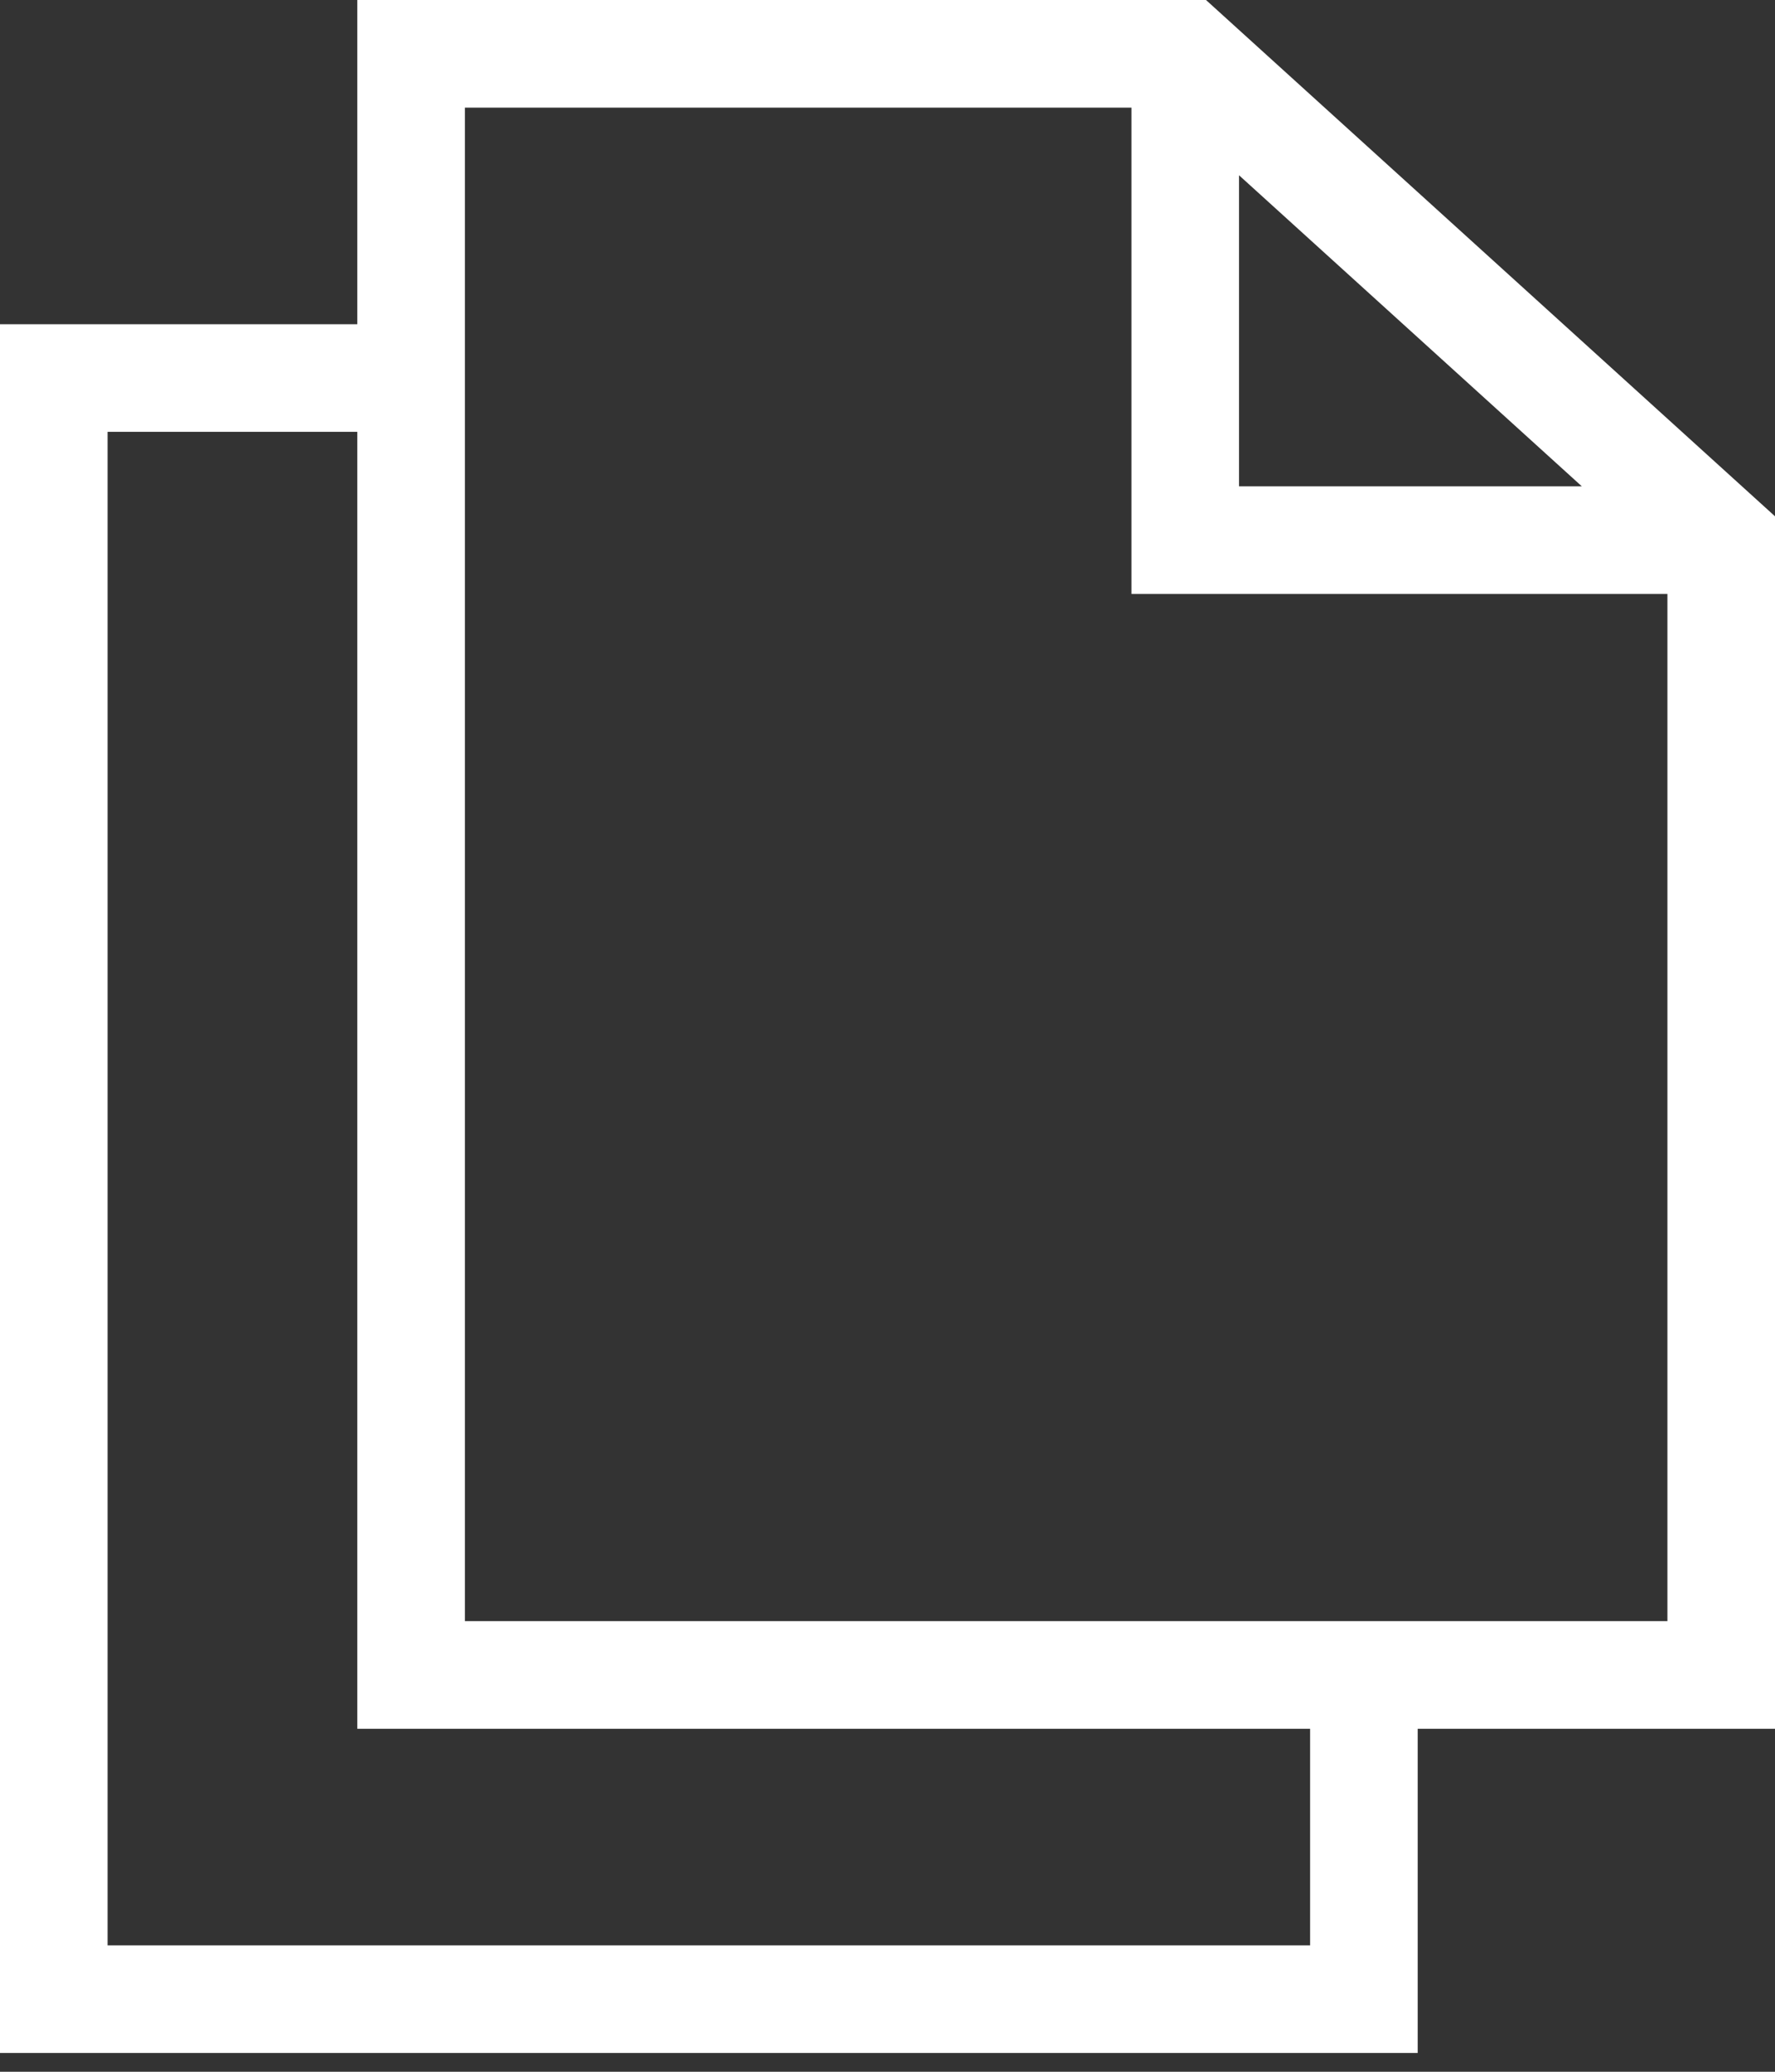
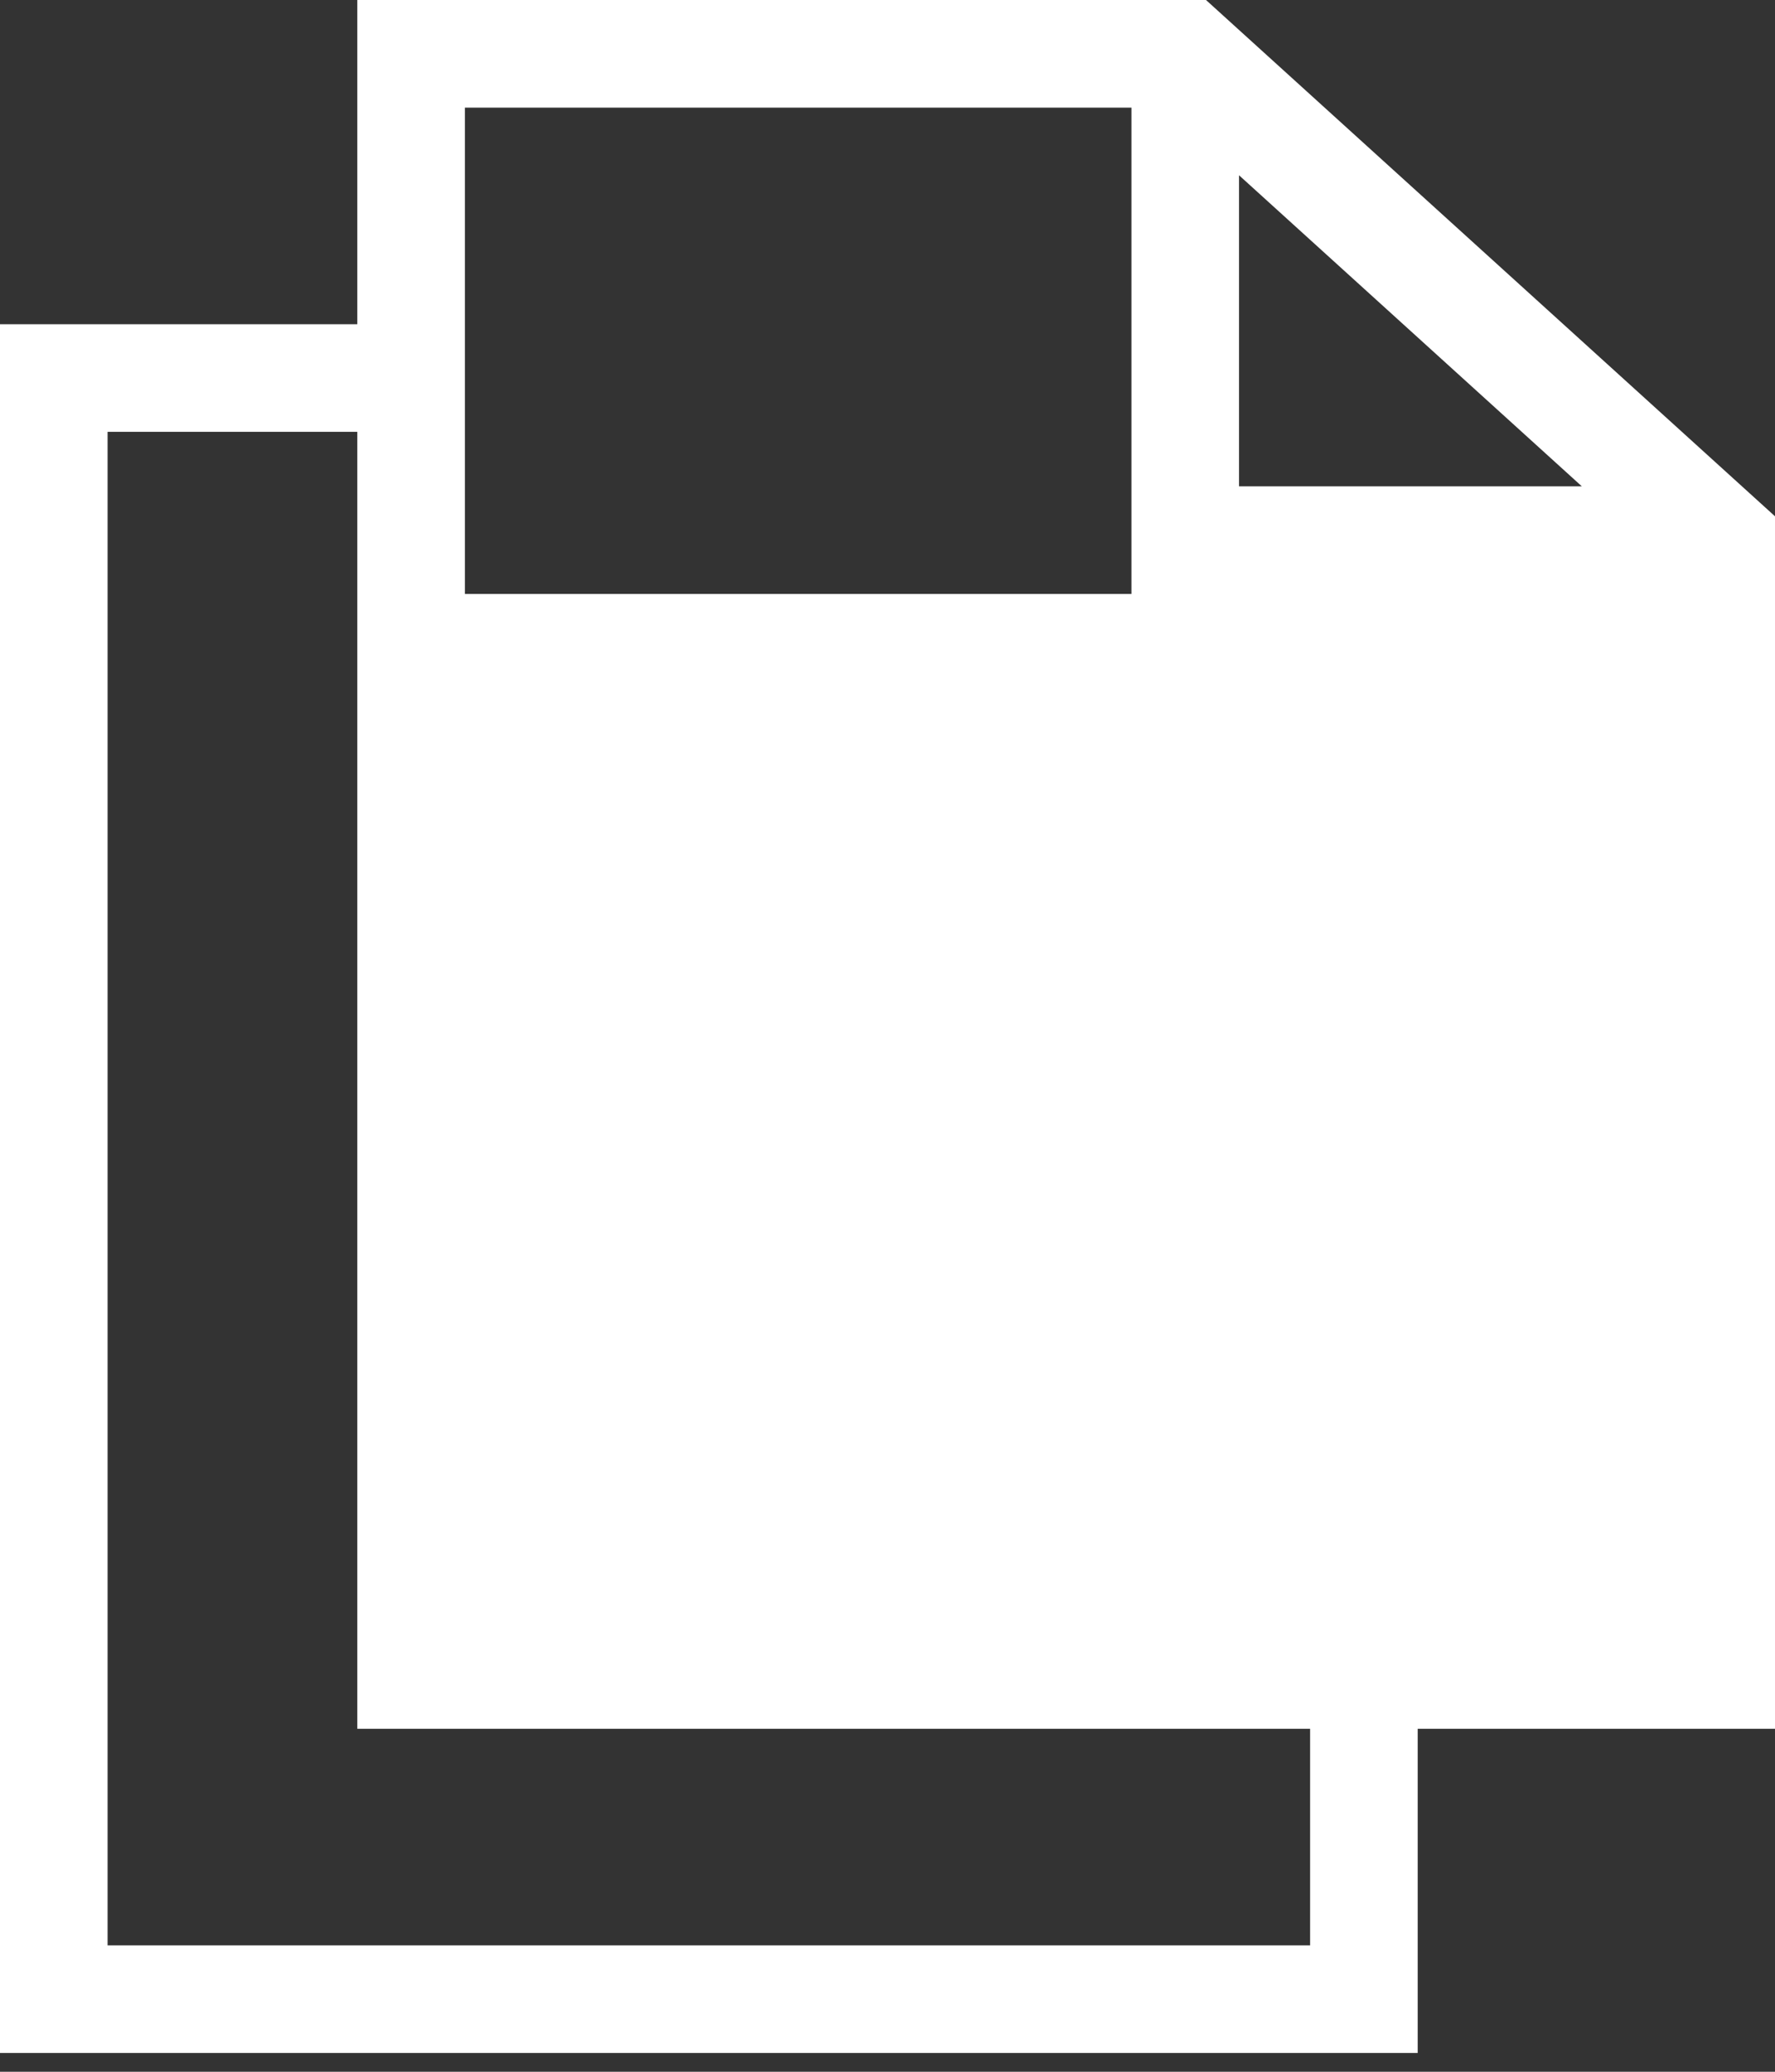
<svg xmlns="http://www.w3.org/2000/svg" width="66" height="77" viewBox="0 0 66 77" fill="none">
  <rect x="0" y="0" width="66" height="77" fill="#333333" stroke="none" />
-   <path fill-rule="evenodd" clip-rule="evenodd" d="M44.843 0H13.286V12.05H0V76.302H52.714V64.252H66V19.189L44.843 0ZM48.714 64.252V72.302H4V16.05H13.286V64.252H48.714ZM46.071 6.514V18.076H58.818L46.071 6.514ZM62 22.076H42.071V4H17.286V60.252H62V22.076Z" fill="white" />
+   <path fill-rule="evenodd" clip-rule="evenodd" d="M44.843 0H13.286V12.05H0V76.302H52.714V64.252H66V19.189L44.843 0ZM48.714 64.252V72.302H4V16.05H13.286V64.252H48.714ZM46.071 6.514V18.076H58.818L46.071 6.514ZM62 22.076H42.071V4H17.286V60.252V22.076Z" fill="white" />
</svg>